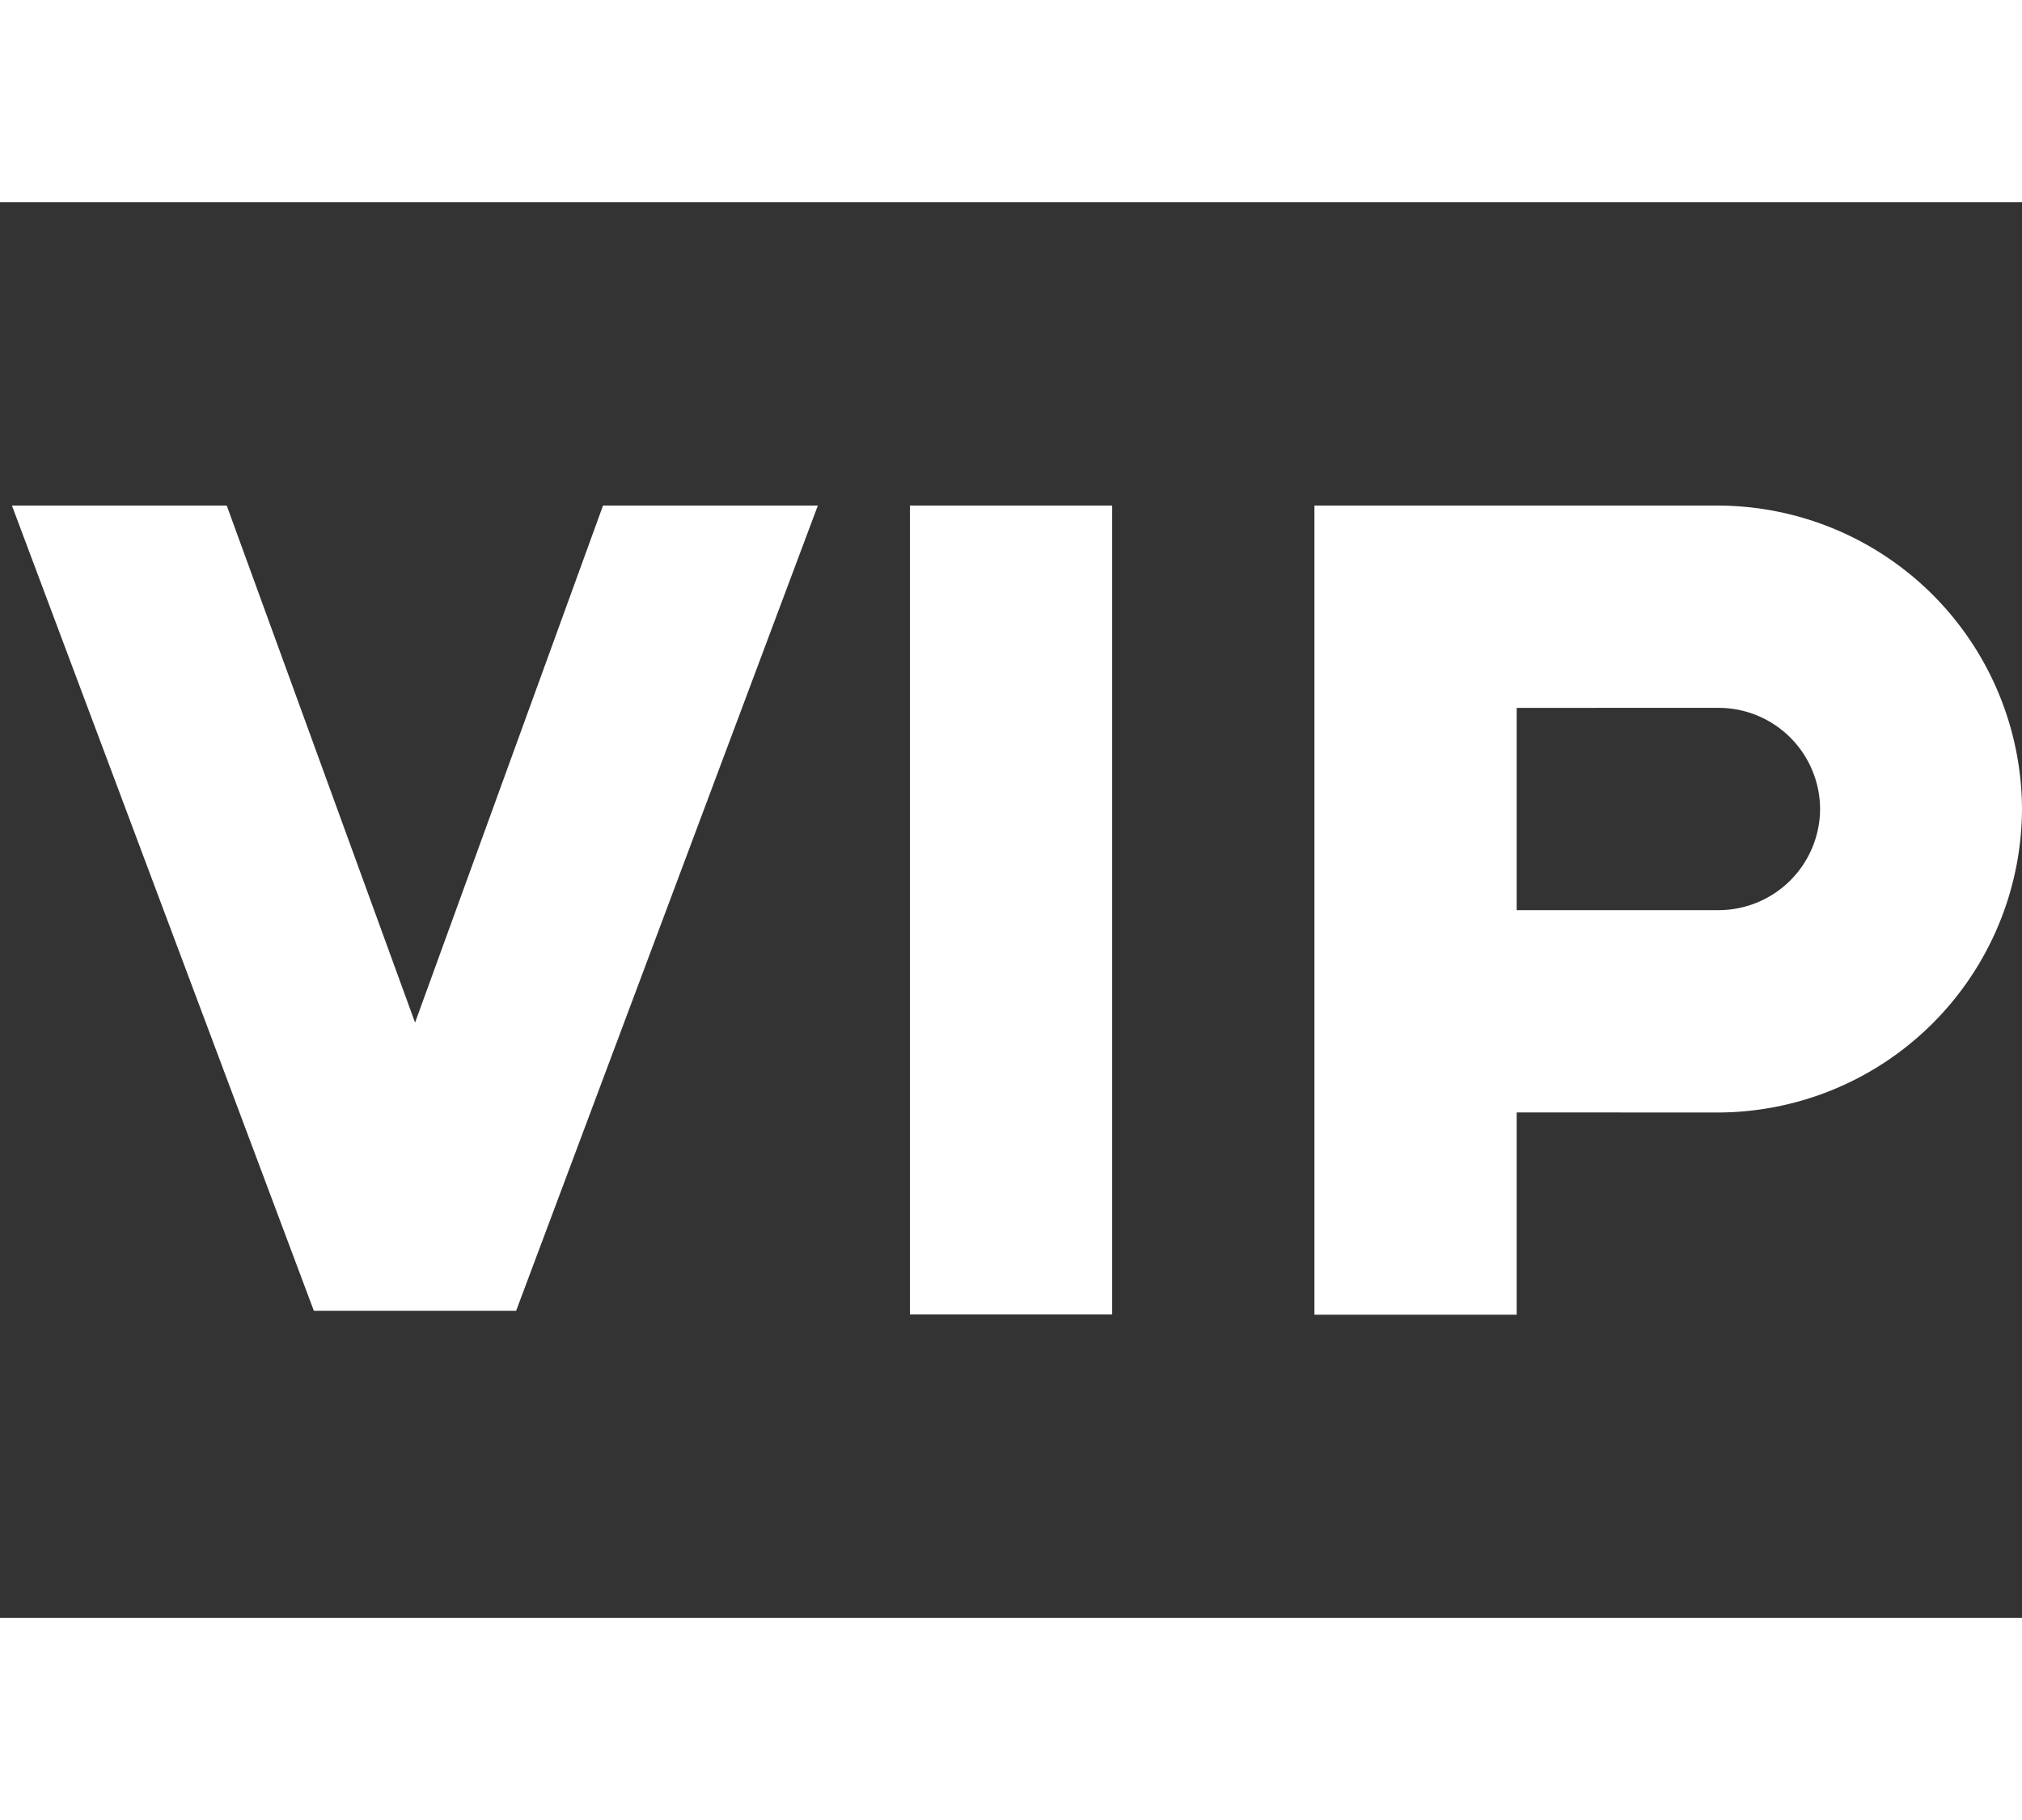
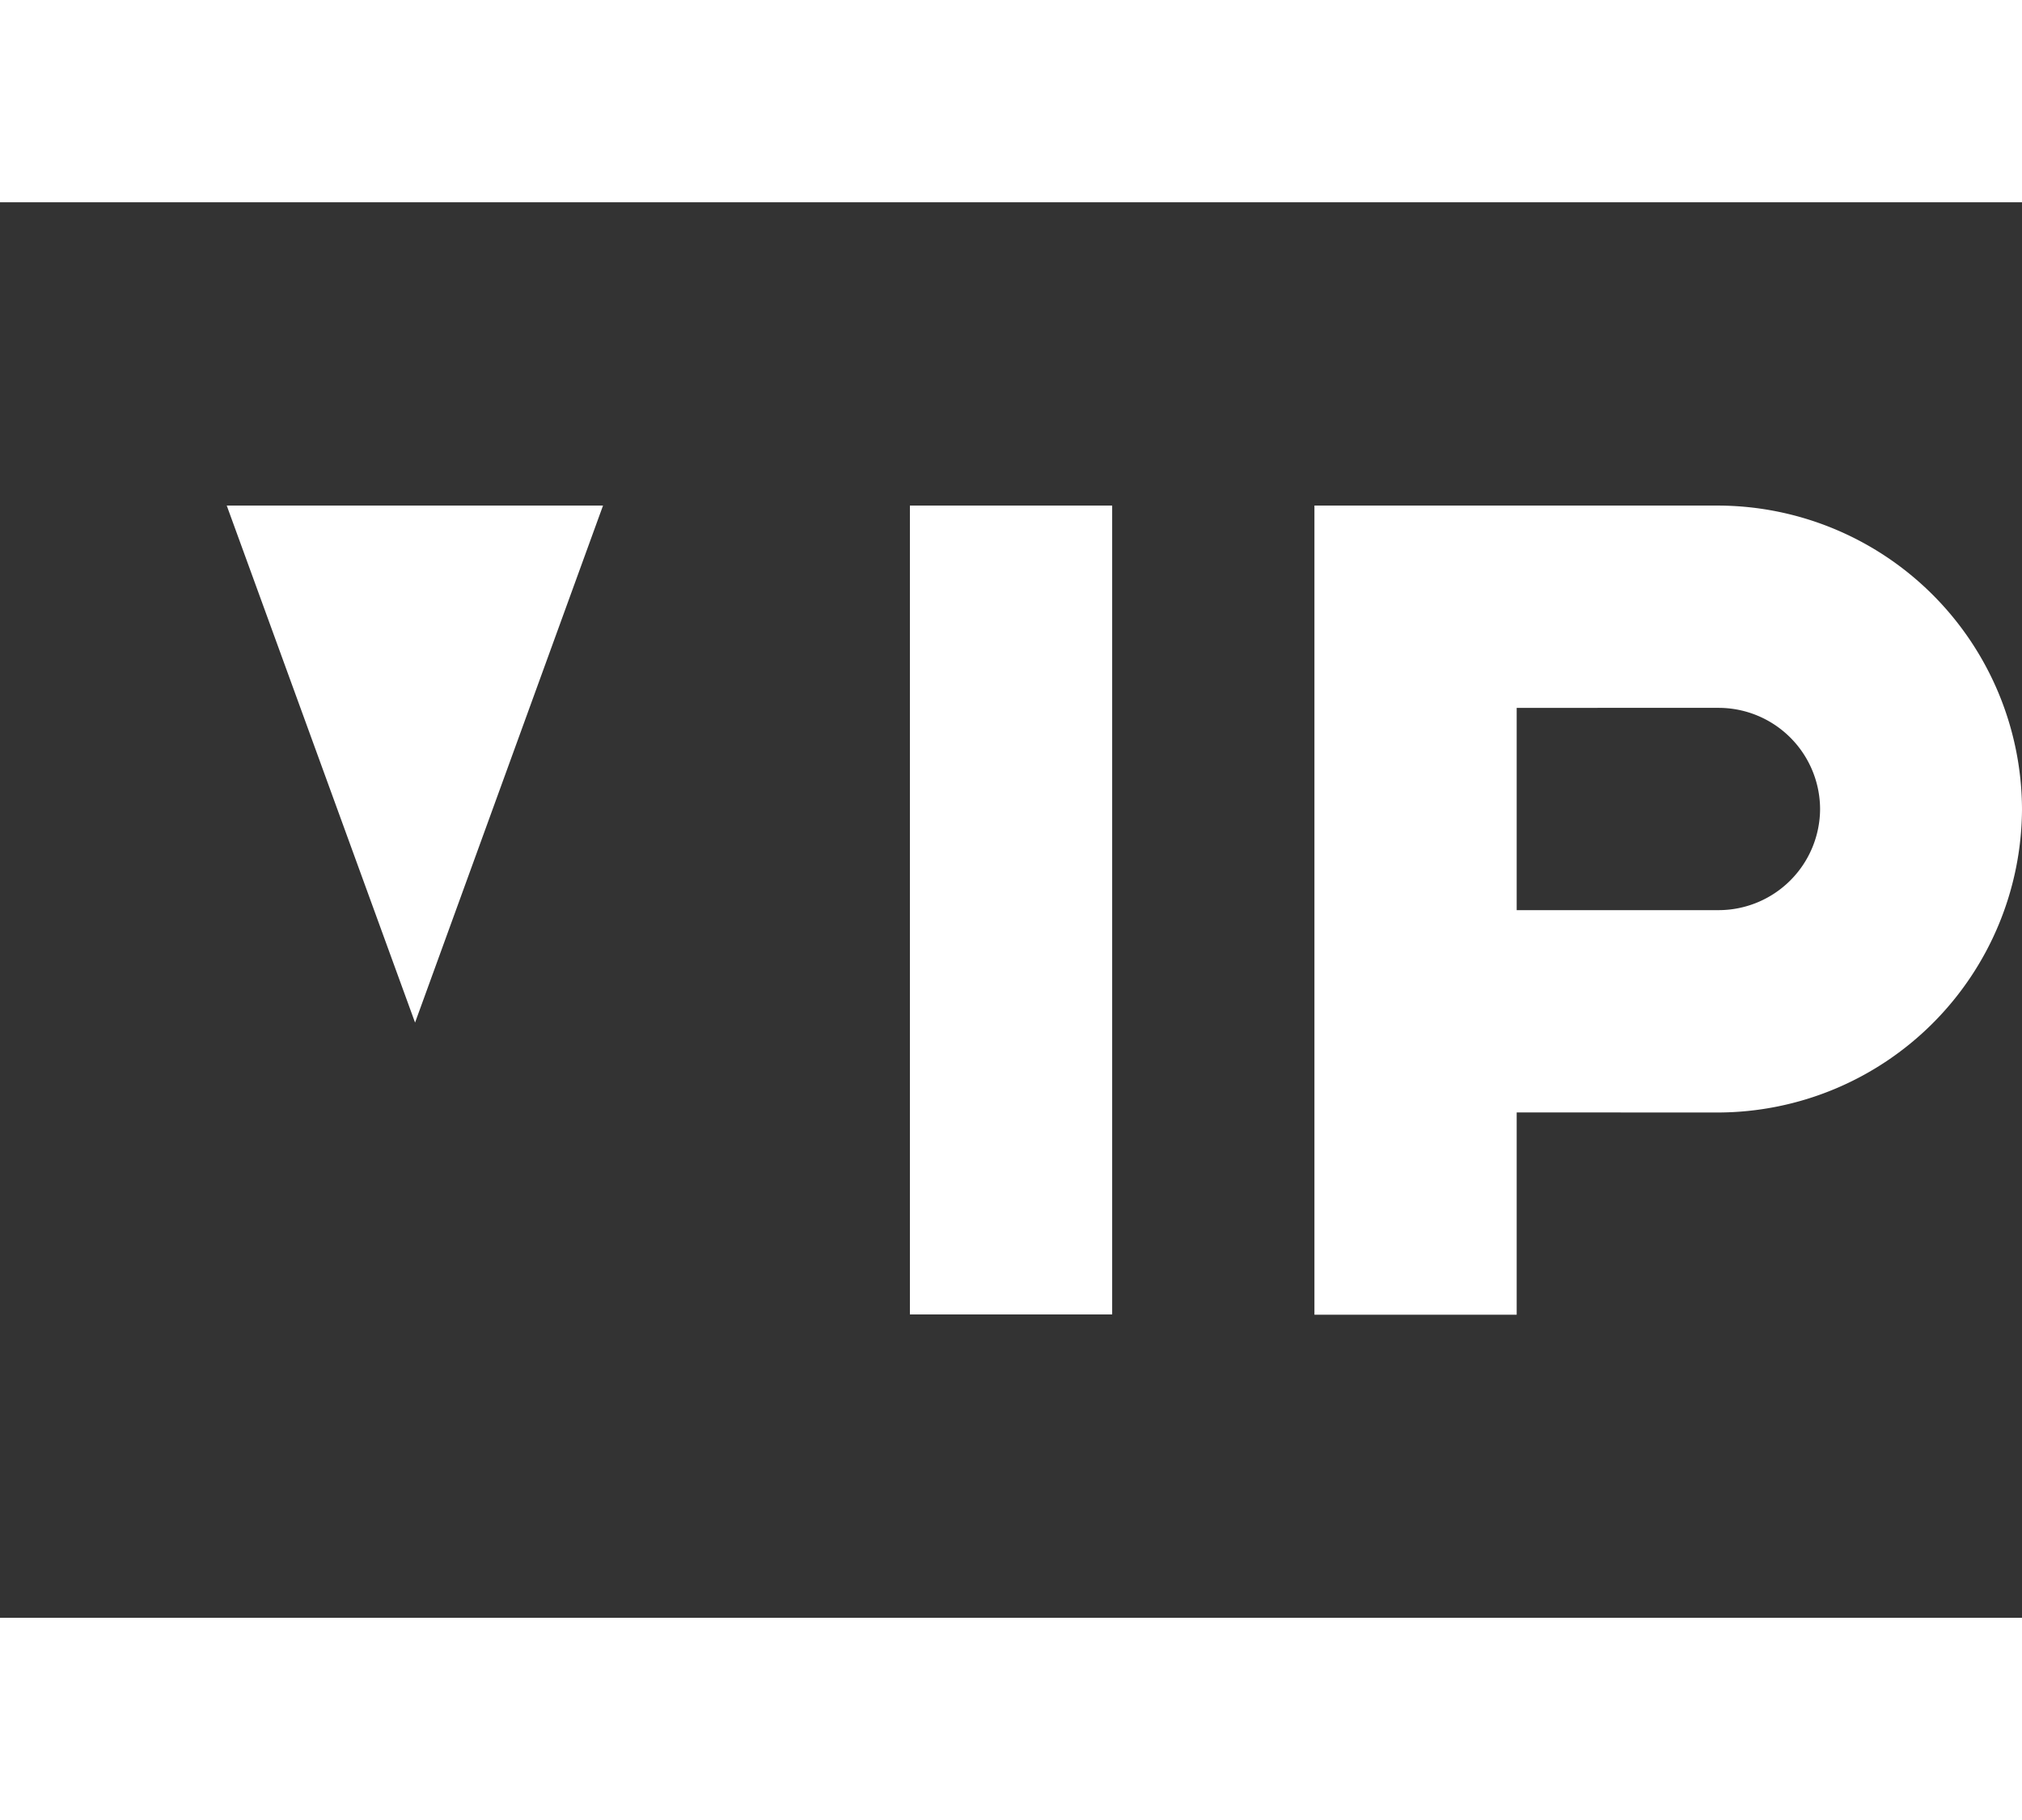
<svg xmlns="http://www.w3.org/2000/svg" width="28.991" height="26.092" viewBox="0 0 28.991 26.092">
  <rect x="0" y="0" width="28.991" height="26.092" fill="#333333" stroke="none" />
  <g id="Group_276" data-name="Group 276" transform="translate(0 18)">
-     <path id="Path_3798" data-name="Path 3798" d="M0,5.193H28.991v2.9H0ZM13.046-10.752h2.9V.844h-2.9Zm-4.4,0h3.08L7.4.792H4.5L.171-10.752h3.08l2.7,7.412Zm13.1,8.7v2.9h-2.9v-11.6h5.8A4.369,4.369,0,0,1,28.991-6.4a4.369,4.369,0,0,1-4.349,4.349Zm0-5.8v2.9h2.9a1.456,1.456,0,0,0,1.45-1.45,1.456,1.456,0,0,0-1.45-1.45ZM0-18H28.991v2.9H0Z" fill="#fff" />
+     <path id="Path_3798" data-name="Path 3798" d="M0,5.193H28.991v2.9H0ZM13.046-10.752h2.9V.844h-2.9Zm-4.4,0h3.08H4.5L.171-10.752h3.08l2.7,7.412Zm13.1,8.7v2.9h-2.9v-11.6h5.8A4.369,4.369,0,0,1,28.991-6.4a4.369,4.369,0,0,1-4.349,4.349Zm0-5.8v2.9h2.9a1.456,1.456,0,0,0,1.45-1.45,1.456,1.456,0,0,0-1.45-1.45ZM0-18H28.991v2.9H0Z" fill="#fff" />
  </g>
</svg>